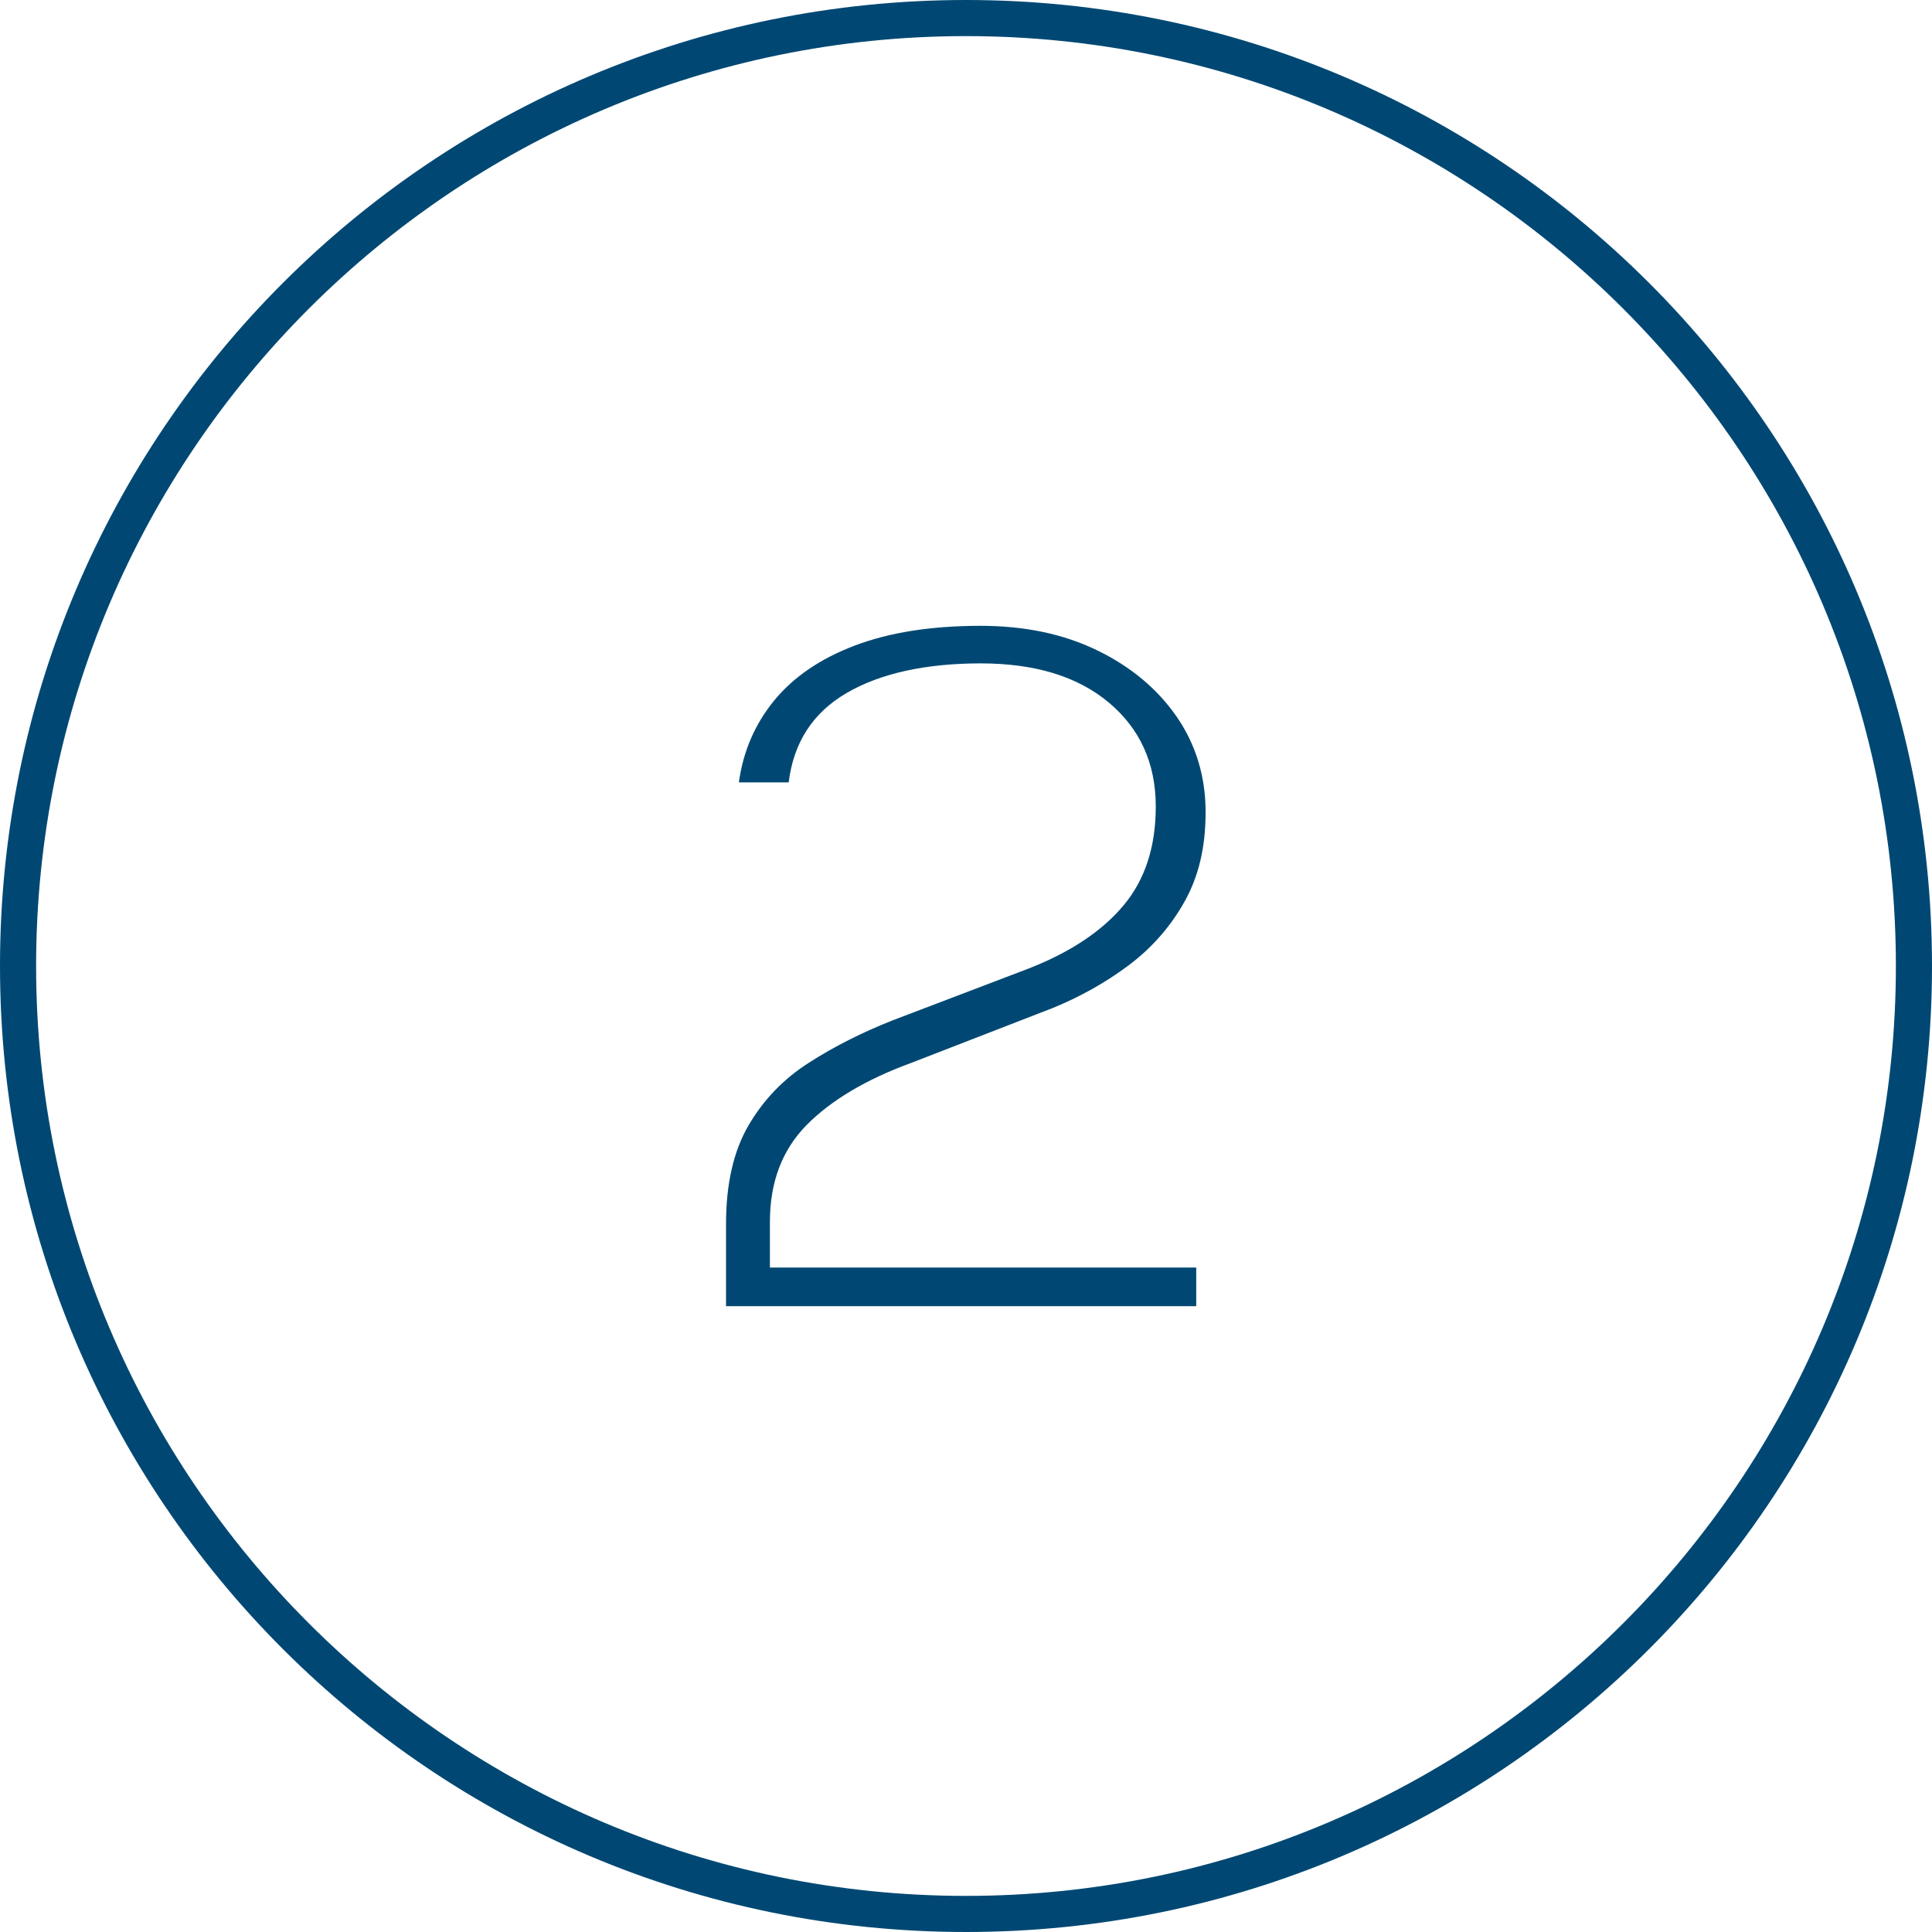
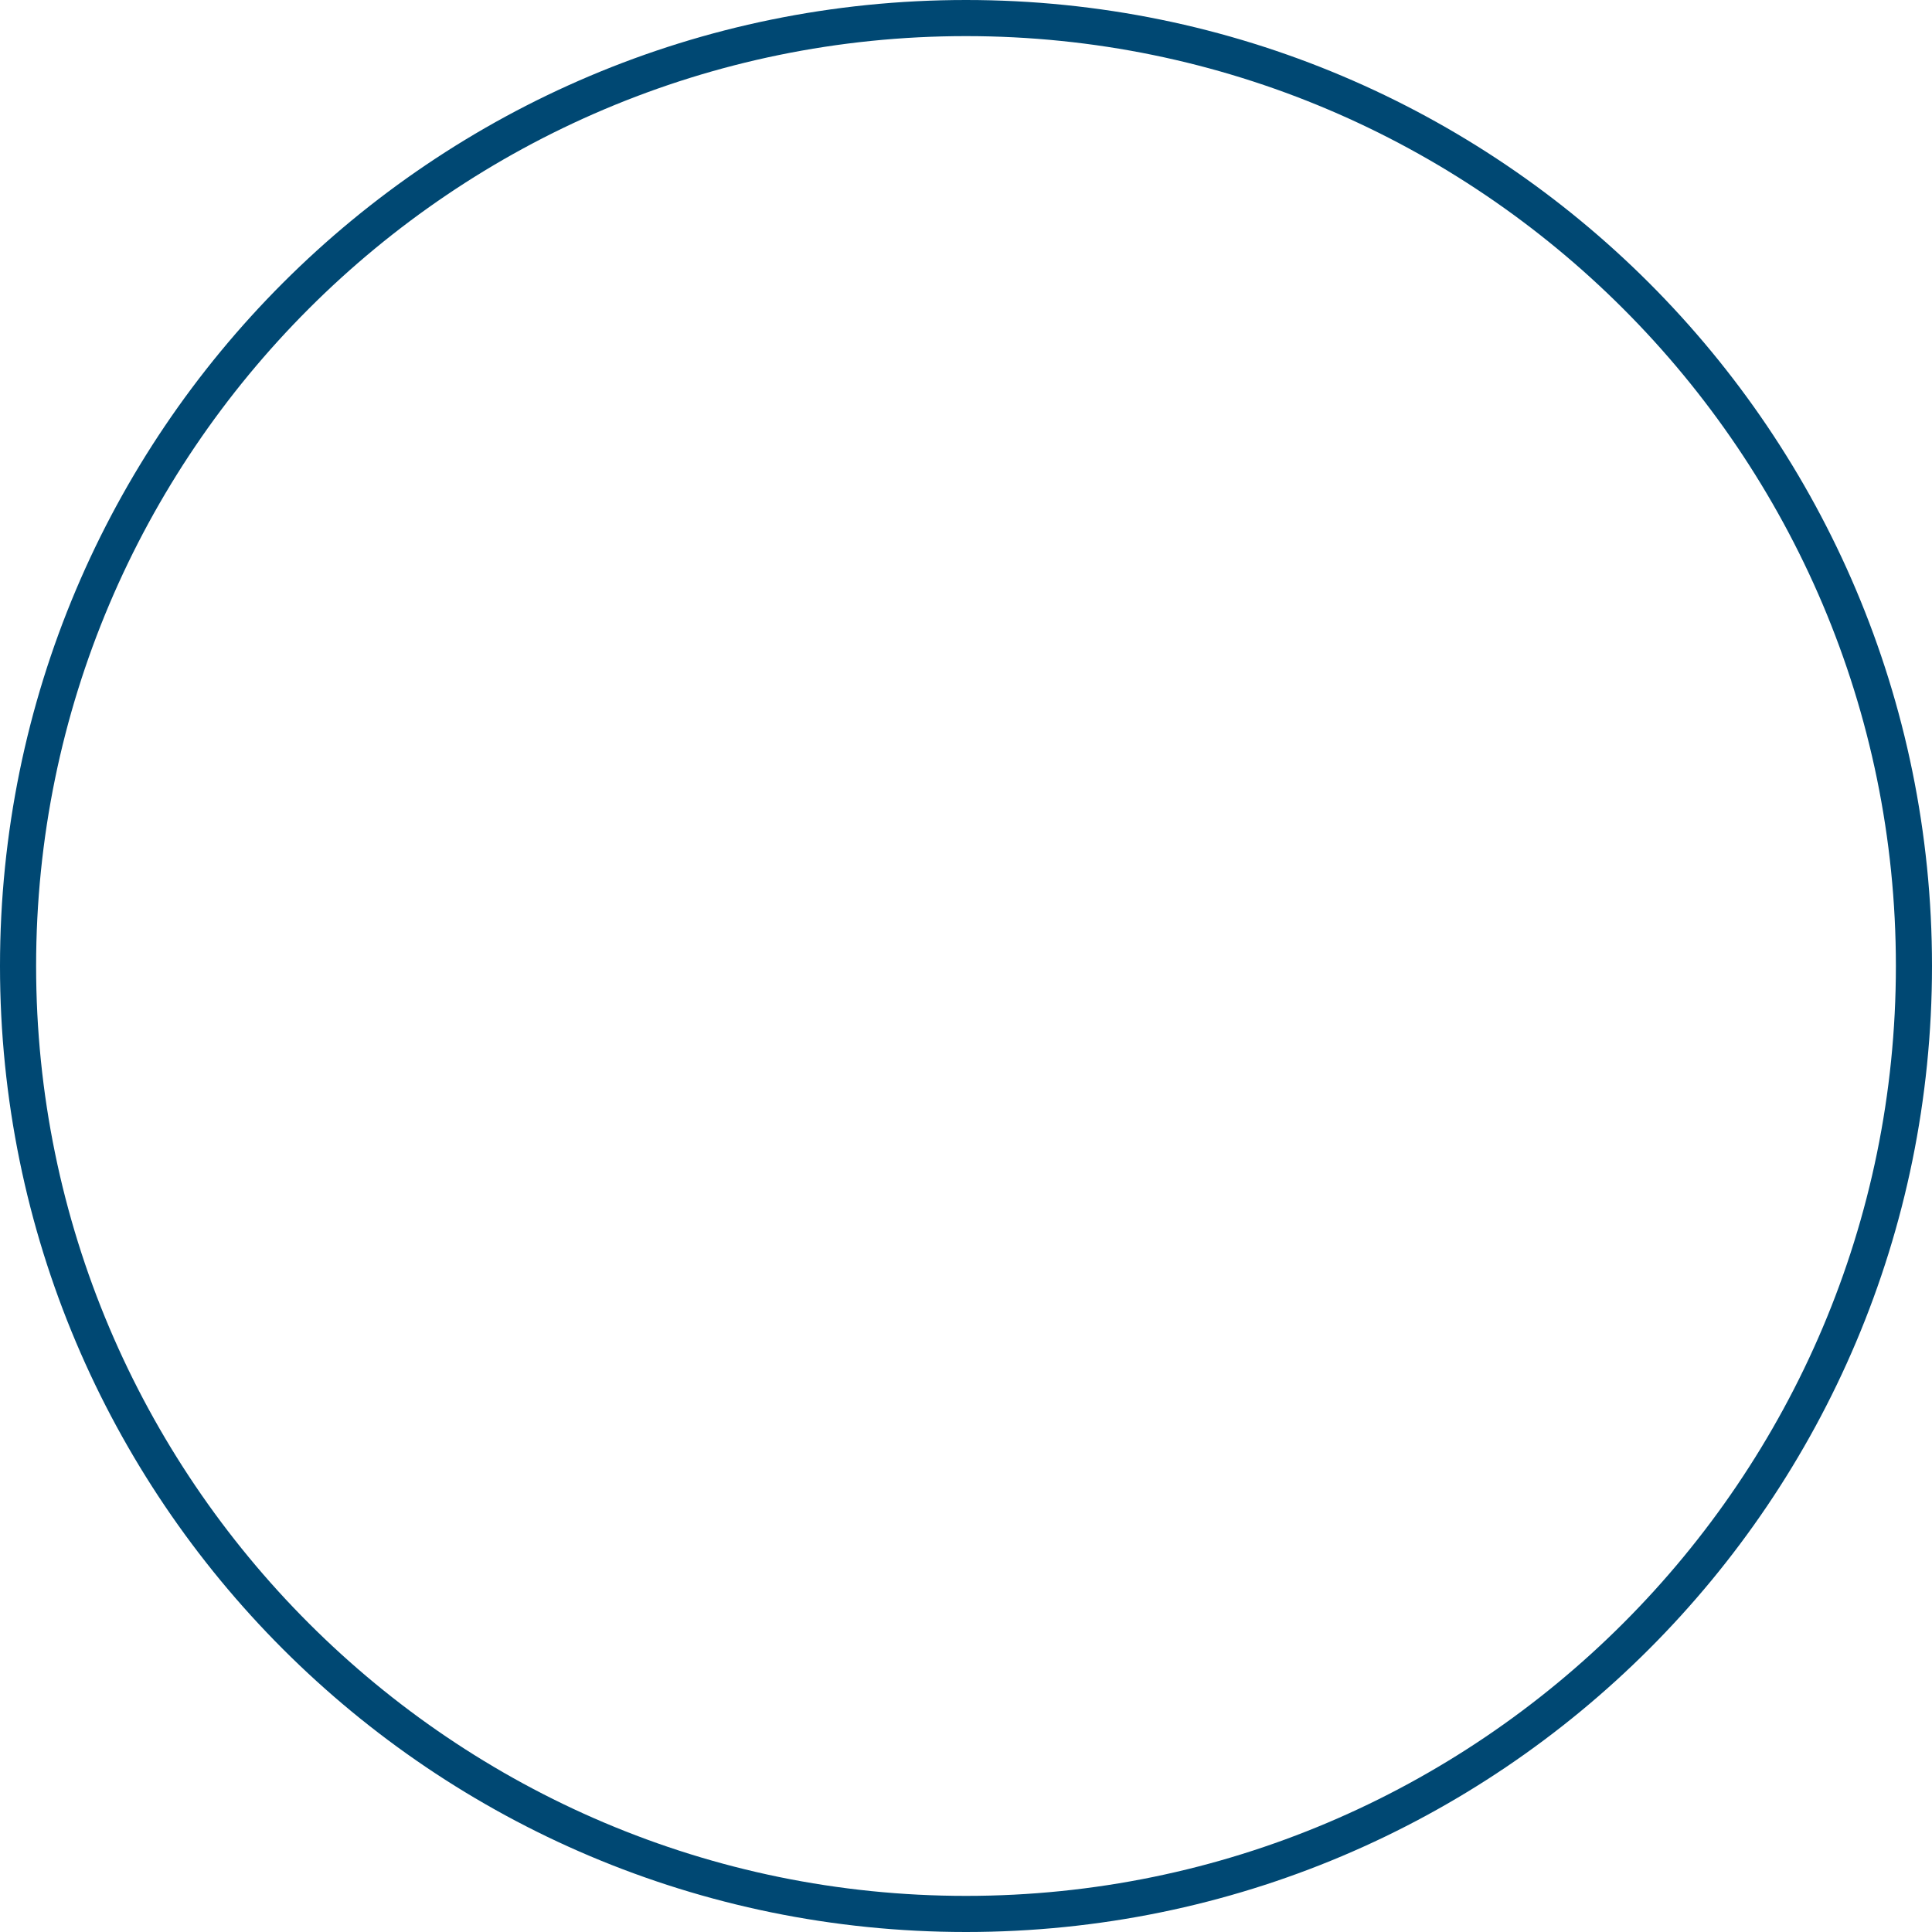
<svg xmlns="http://www.w3.org/2000/svg" id="Layer_2" viewBox="0 0 107 107">
  <defs>
    <style>.cls-1{fill:#004873;stroke-width:0px;}</style>
  </defs>
  <g id="Layer_1-2">
    <path class="cls-1" d="M53.5,2c28.4,0,51.5,23.1,51.5,51.5s-23.1,51.5-51.5,51.5S2,81.9,2,53.5,25.1,2,53.5,2M53.5,0C23.95,0,0,23.95,0,53.5s23.95,53.5,53.5,53.5,53.5-23.95,53.5-53.5S83.05,0,53.5,0h0Z" />
-     <path class="cls-1" d="M40.21,72.34v-4.56c0-2.22.42-4.04,1.25-5.46.83-1.42,1.95-2.58,3.35-3.47,1.4-.9,2.94-1.67,4.6-2.33l7.56-2.88c2.3-.9,4.05-2.06,5.25-3.49,1.2-1.43,1.79-3.26,1.79-5.48,0-2.39-.87-4.31-2.6-5.76-1.73-1.45-4.1-2.17-7.1-2.17s-5.54.54-7.42,1.64c-1.87,1.09-2.94,2.74-3.21,4.95h-2.76c.24-1.73.9-3.25,1.97-4.55,1.07-1.3,2.56-2.31,4.46-3.03,1.9-.72,4.21-1.09,6.96-1.09,2.43,0,4.59.45,6.46,1.36,1.87.91,3.34,2.14,4.41,3.69,1.06,1.55,1.59,3.31,1.59,5.27s-.39,3.57-1.17,4.96c-.78,1.39-1.81,2.56-3.09,3.52-1.28.96-2.68,1.74-4.19,2.36l-7.89,3.06c-2.5.92-4.42,2.07-5.77,3.44-1.35,1.38-2.02,3.16-2.02,5.34v2.54h23.61v2.14h-26.04Z" />
  </g>
</svg>